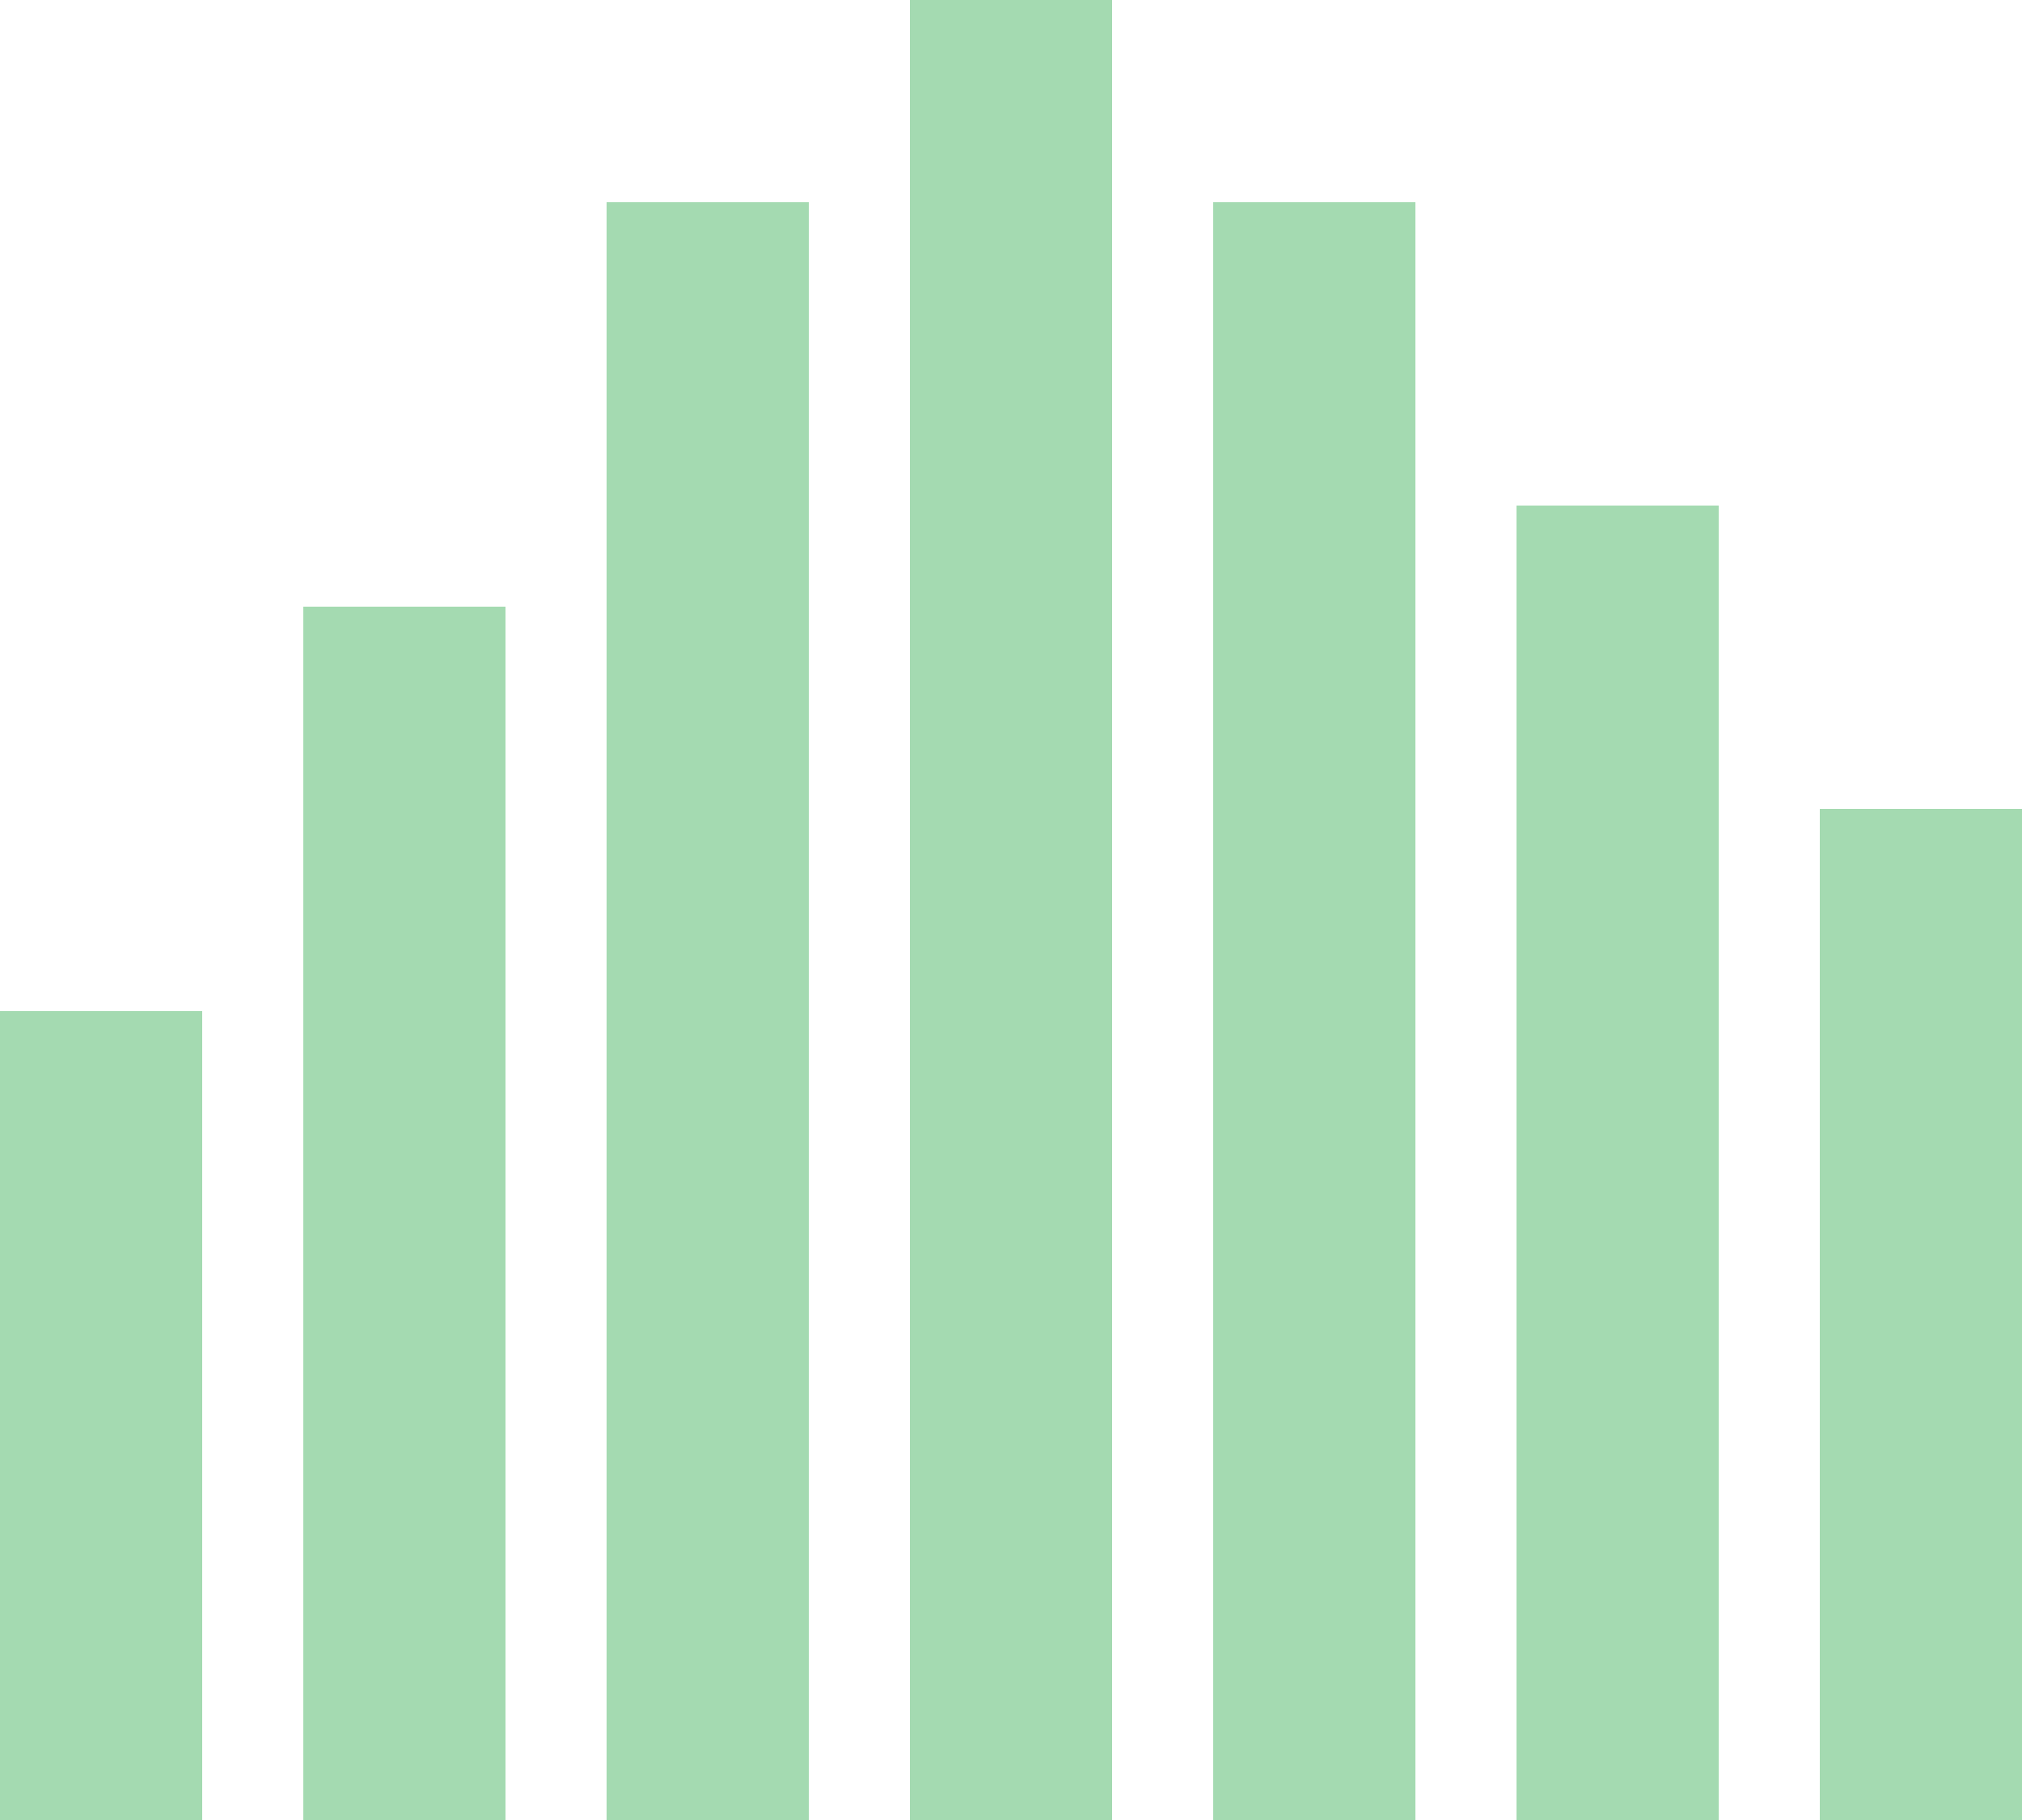
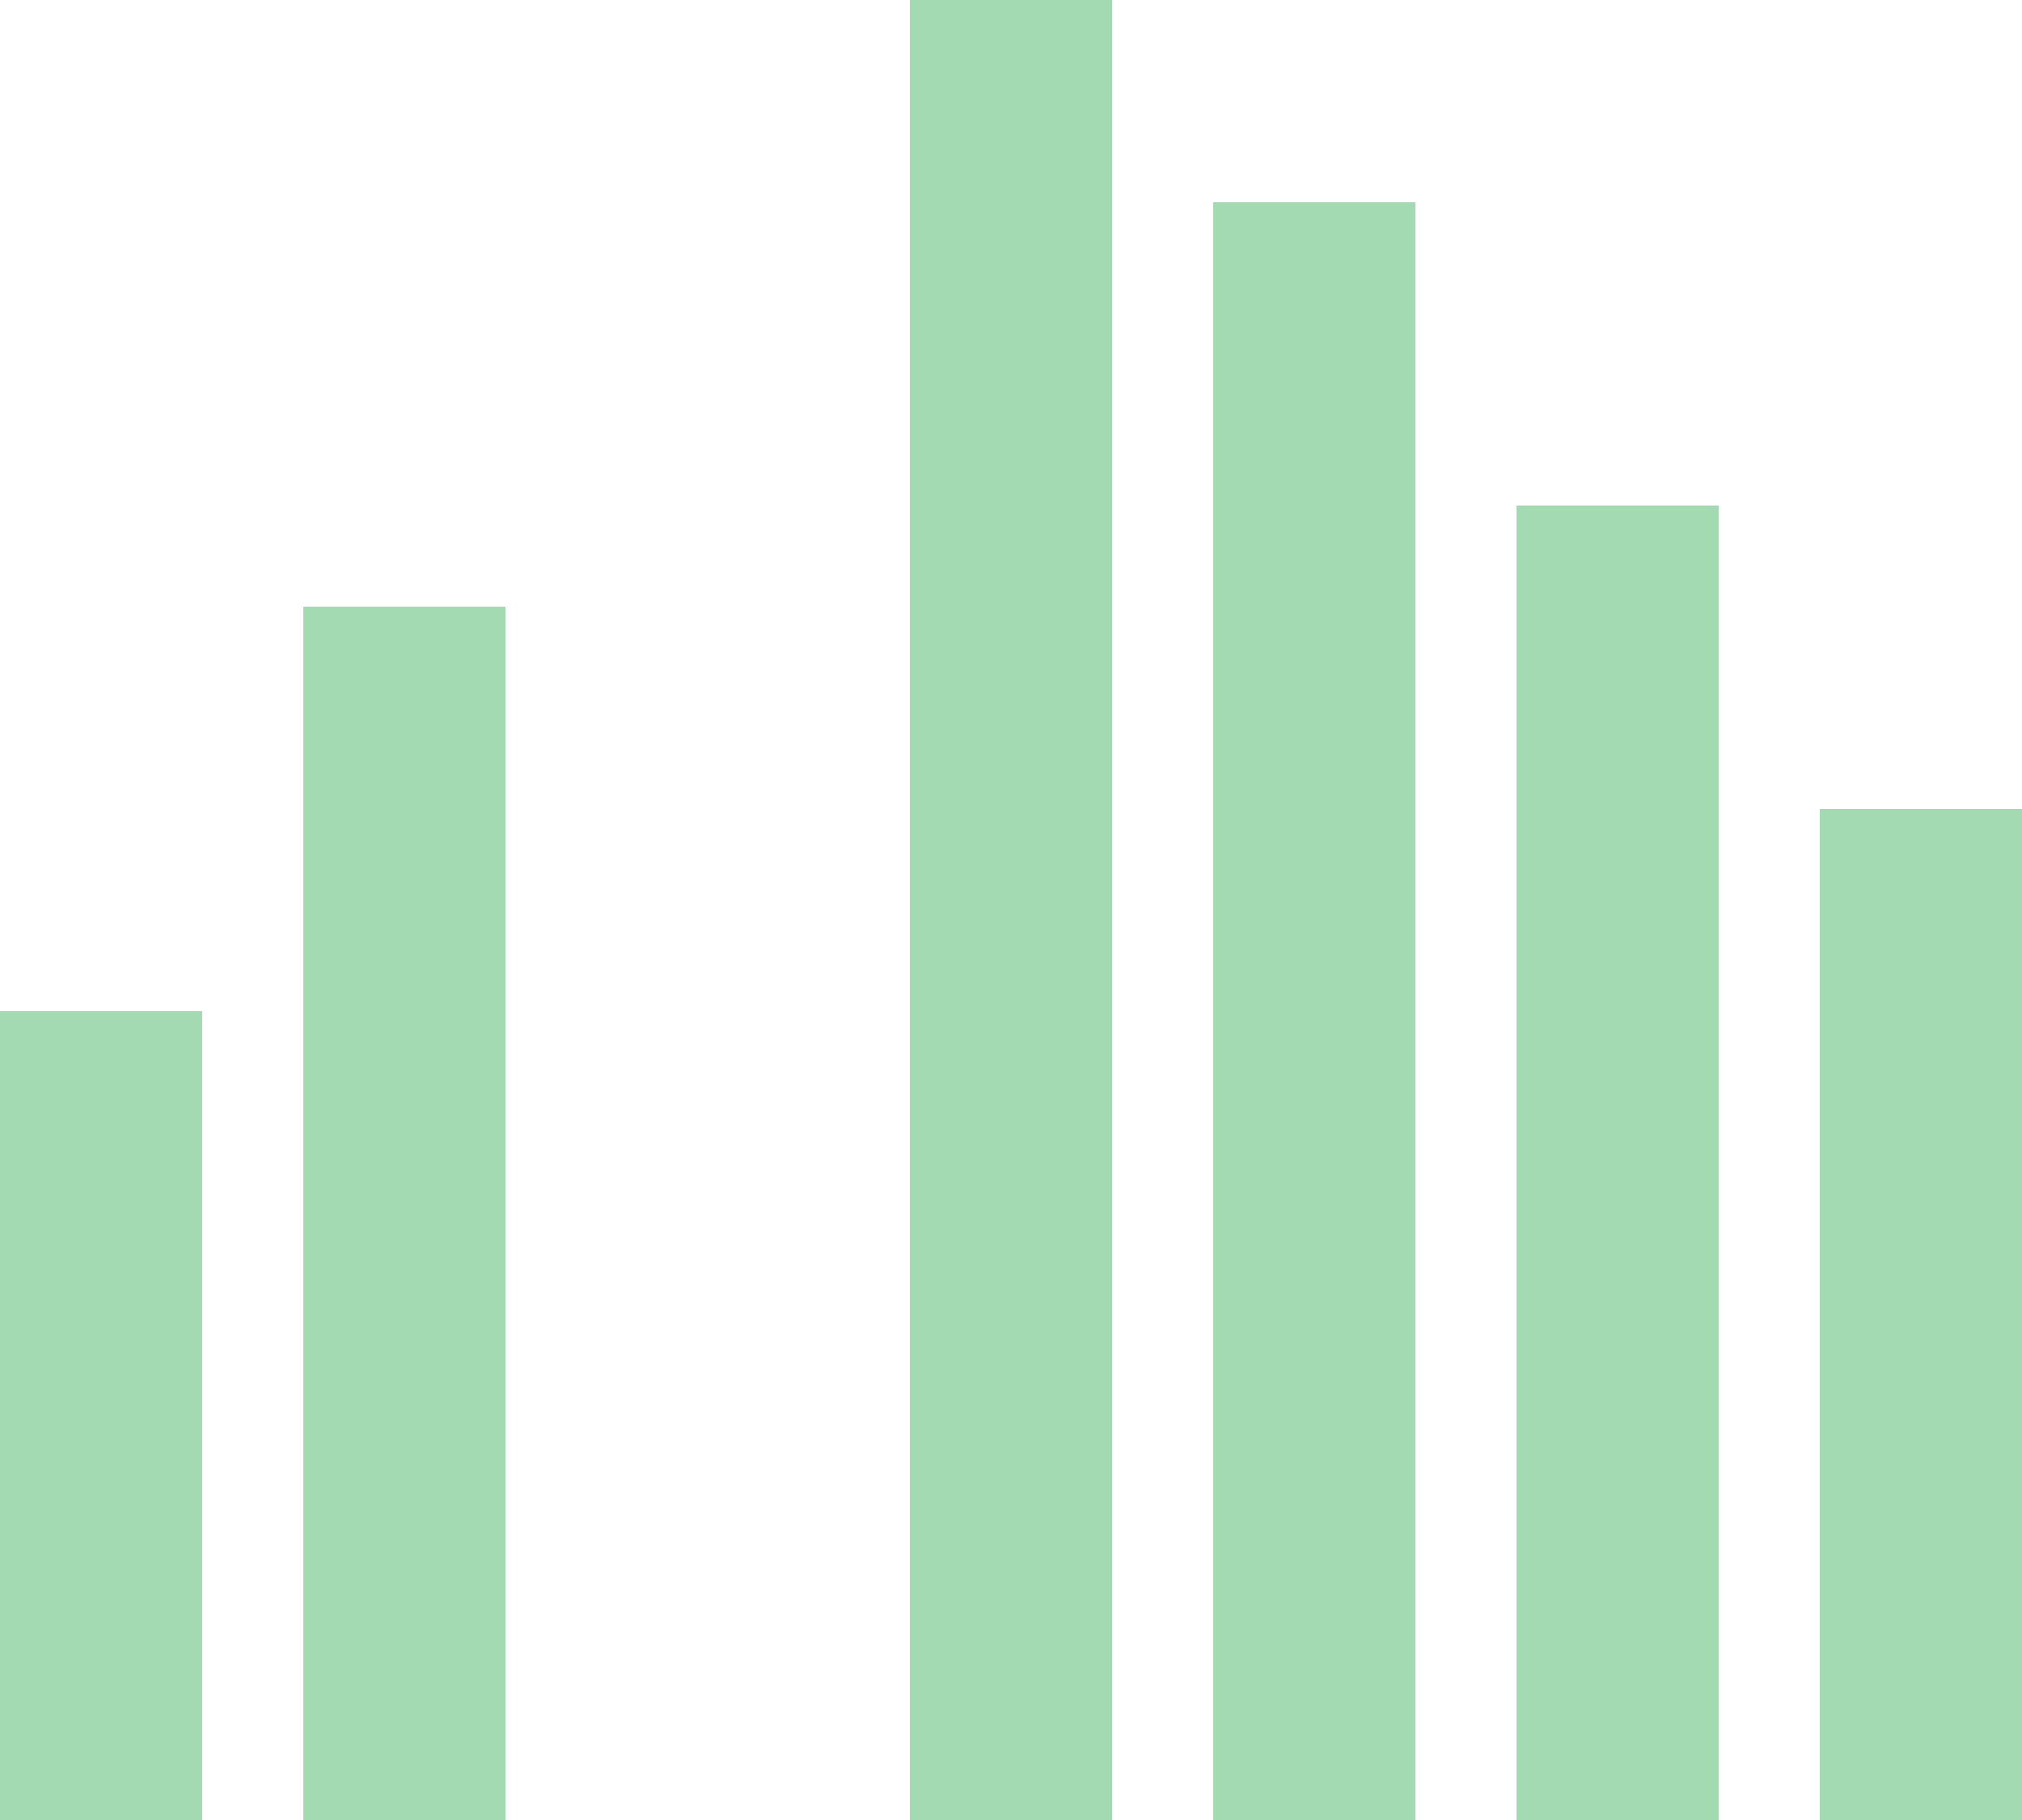
<svg xmlns="http://www.w3.org/2000/svg" width="20px" height="18px" viewBox="10 11 20 18" version="1.1">
  <g id="Bars" stroke="none" stroke-width="1" fill="none" fill-rule="evenodd" transform="translate(10, 11)">
    <rect id="Bar" fill="#A4DAB1" x="0" y="10" width="2" height="8" />
    <rect id="Bar" fill="#A4DAB1" x="3" y="6" width="2" height="12" />
-     <rect id="Bar" fill="#A4DAB1" x="6" y="2" width="2" height="16" />
    <rect id="Bar" fill="#A4DAB1" x="9" y="0" width="2" height="18" />
    <rect id="Bar" fill="#A4DAB1" x="12" y="2" width="2" height="16" />
    <rect id="Bar" fill="#A4DAB1" x="15" y="5" width="2" height="13" />
    <rect id="Bar" fill="#A4DAB1" x="18" y="8" width="2" height="10" />
  </g>
</svg>